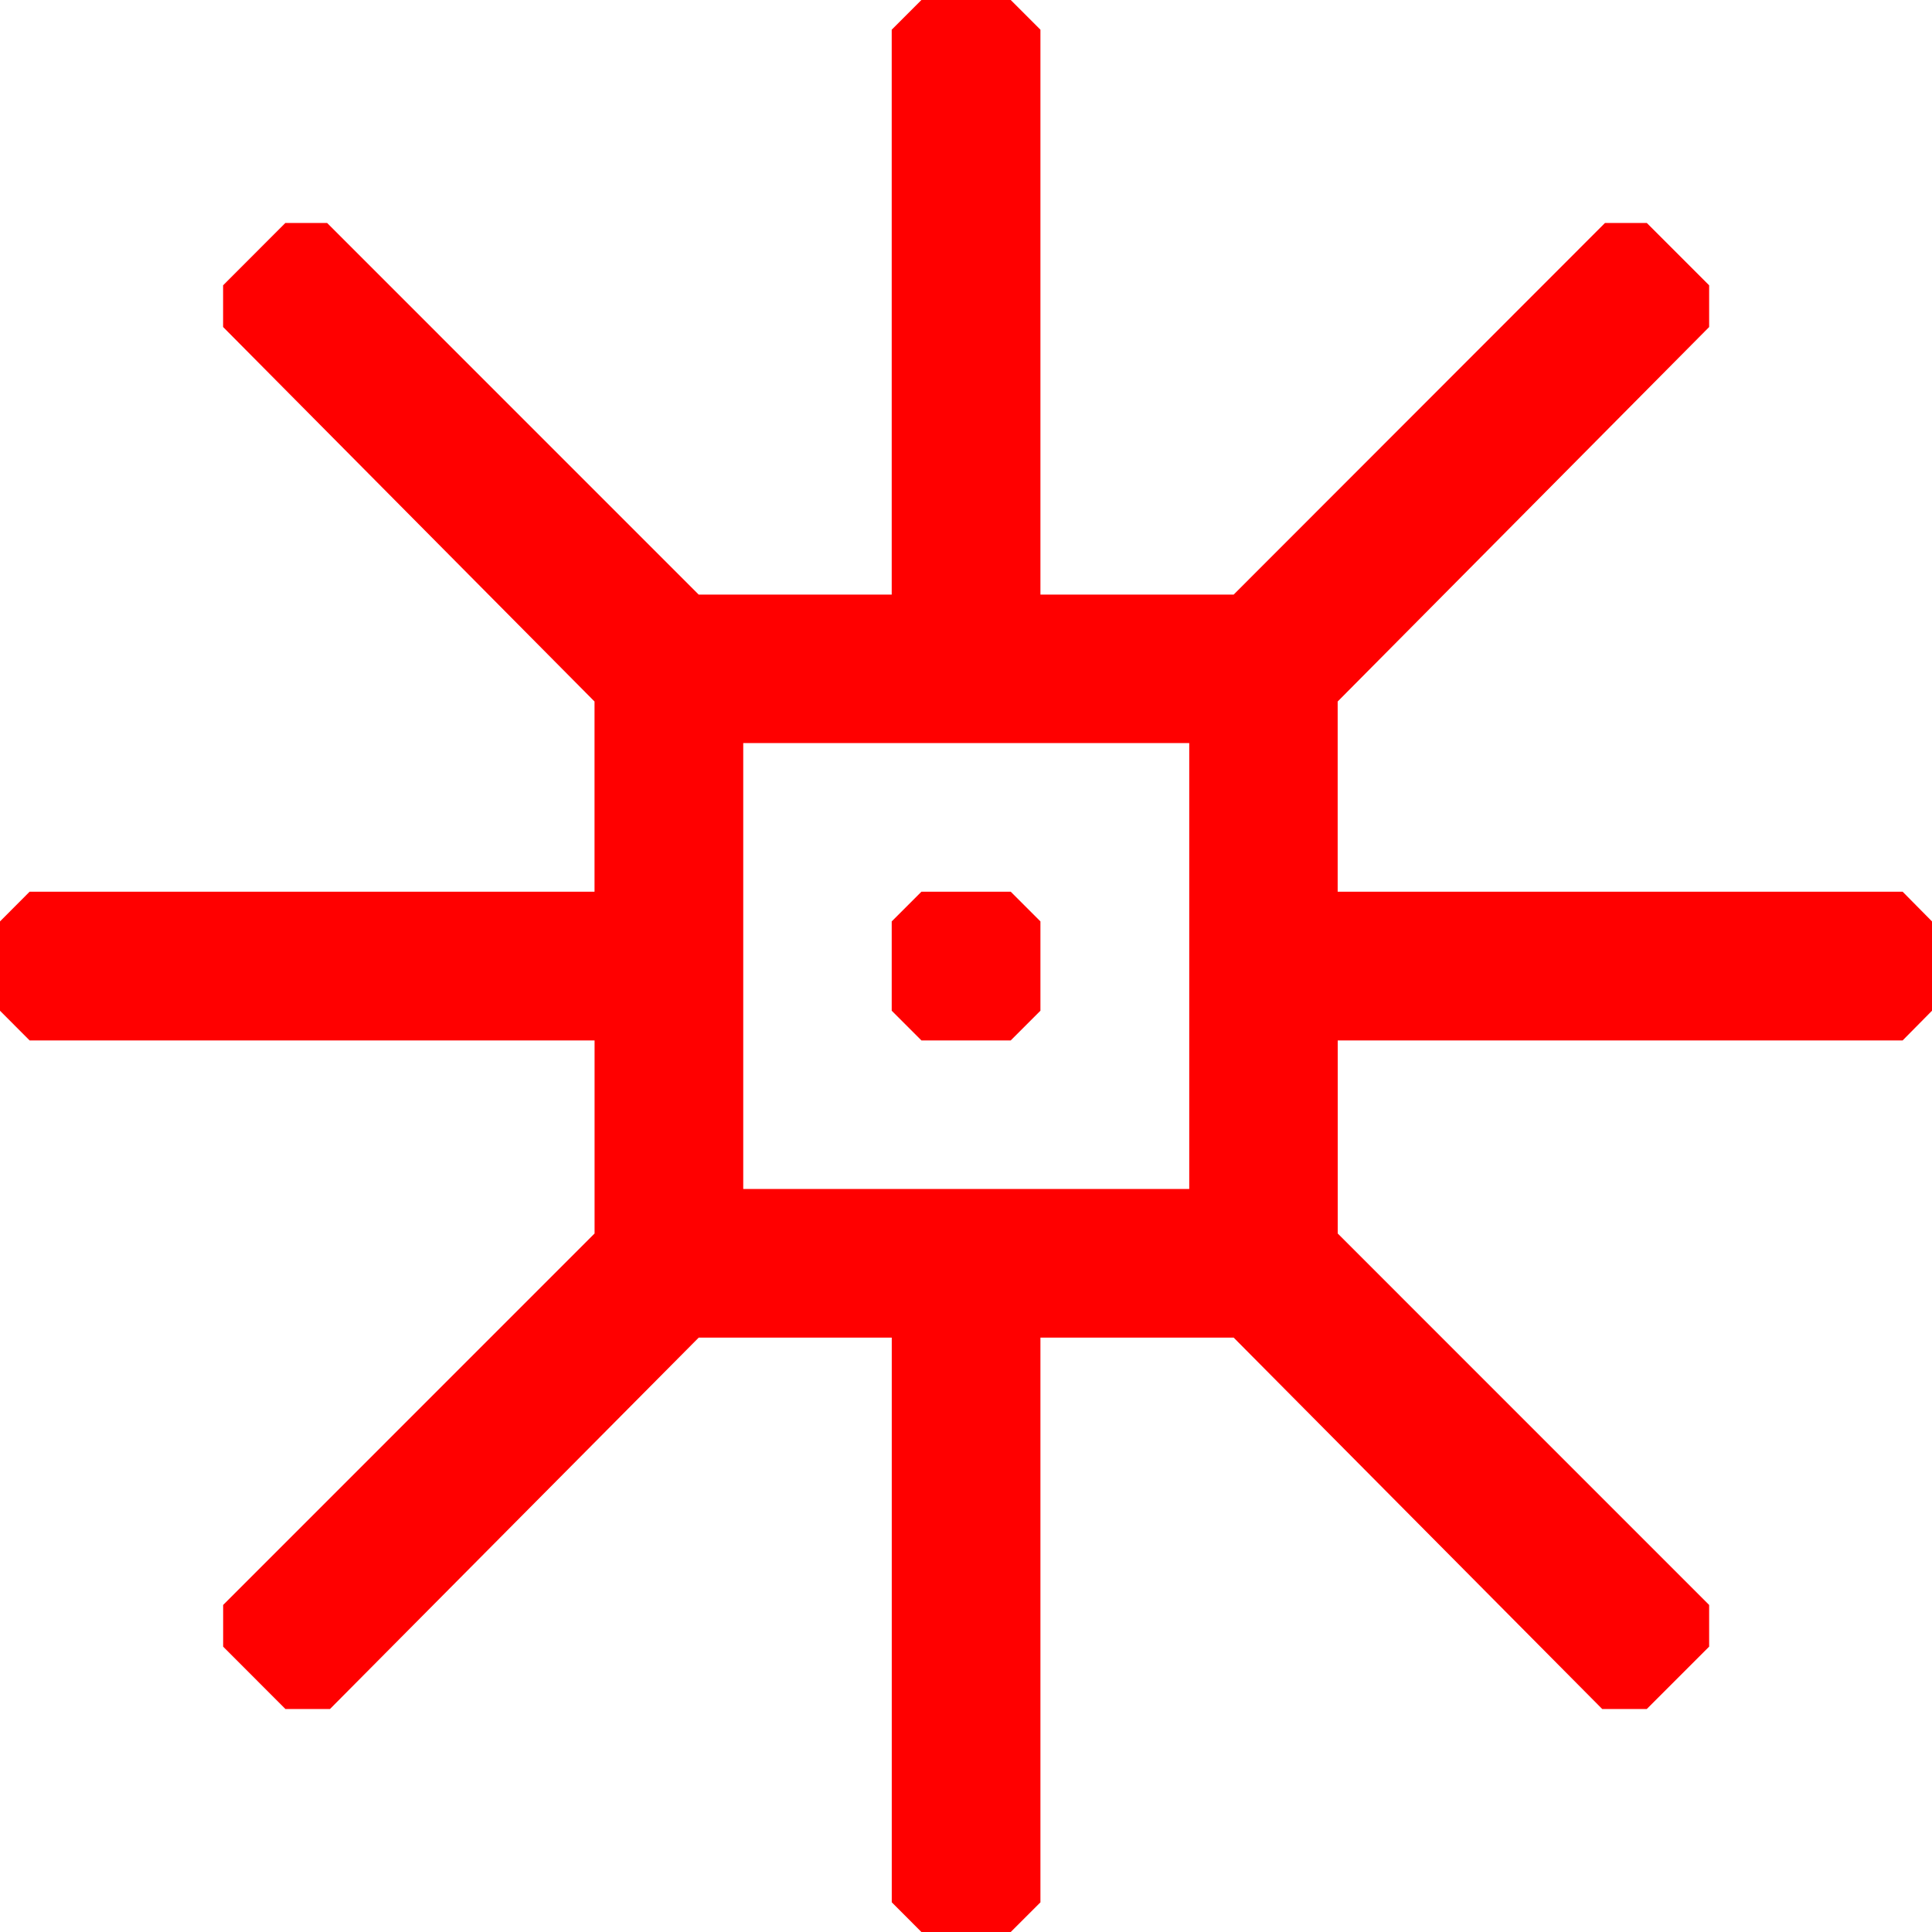
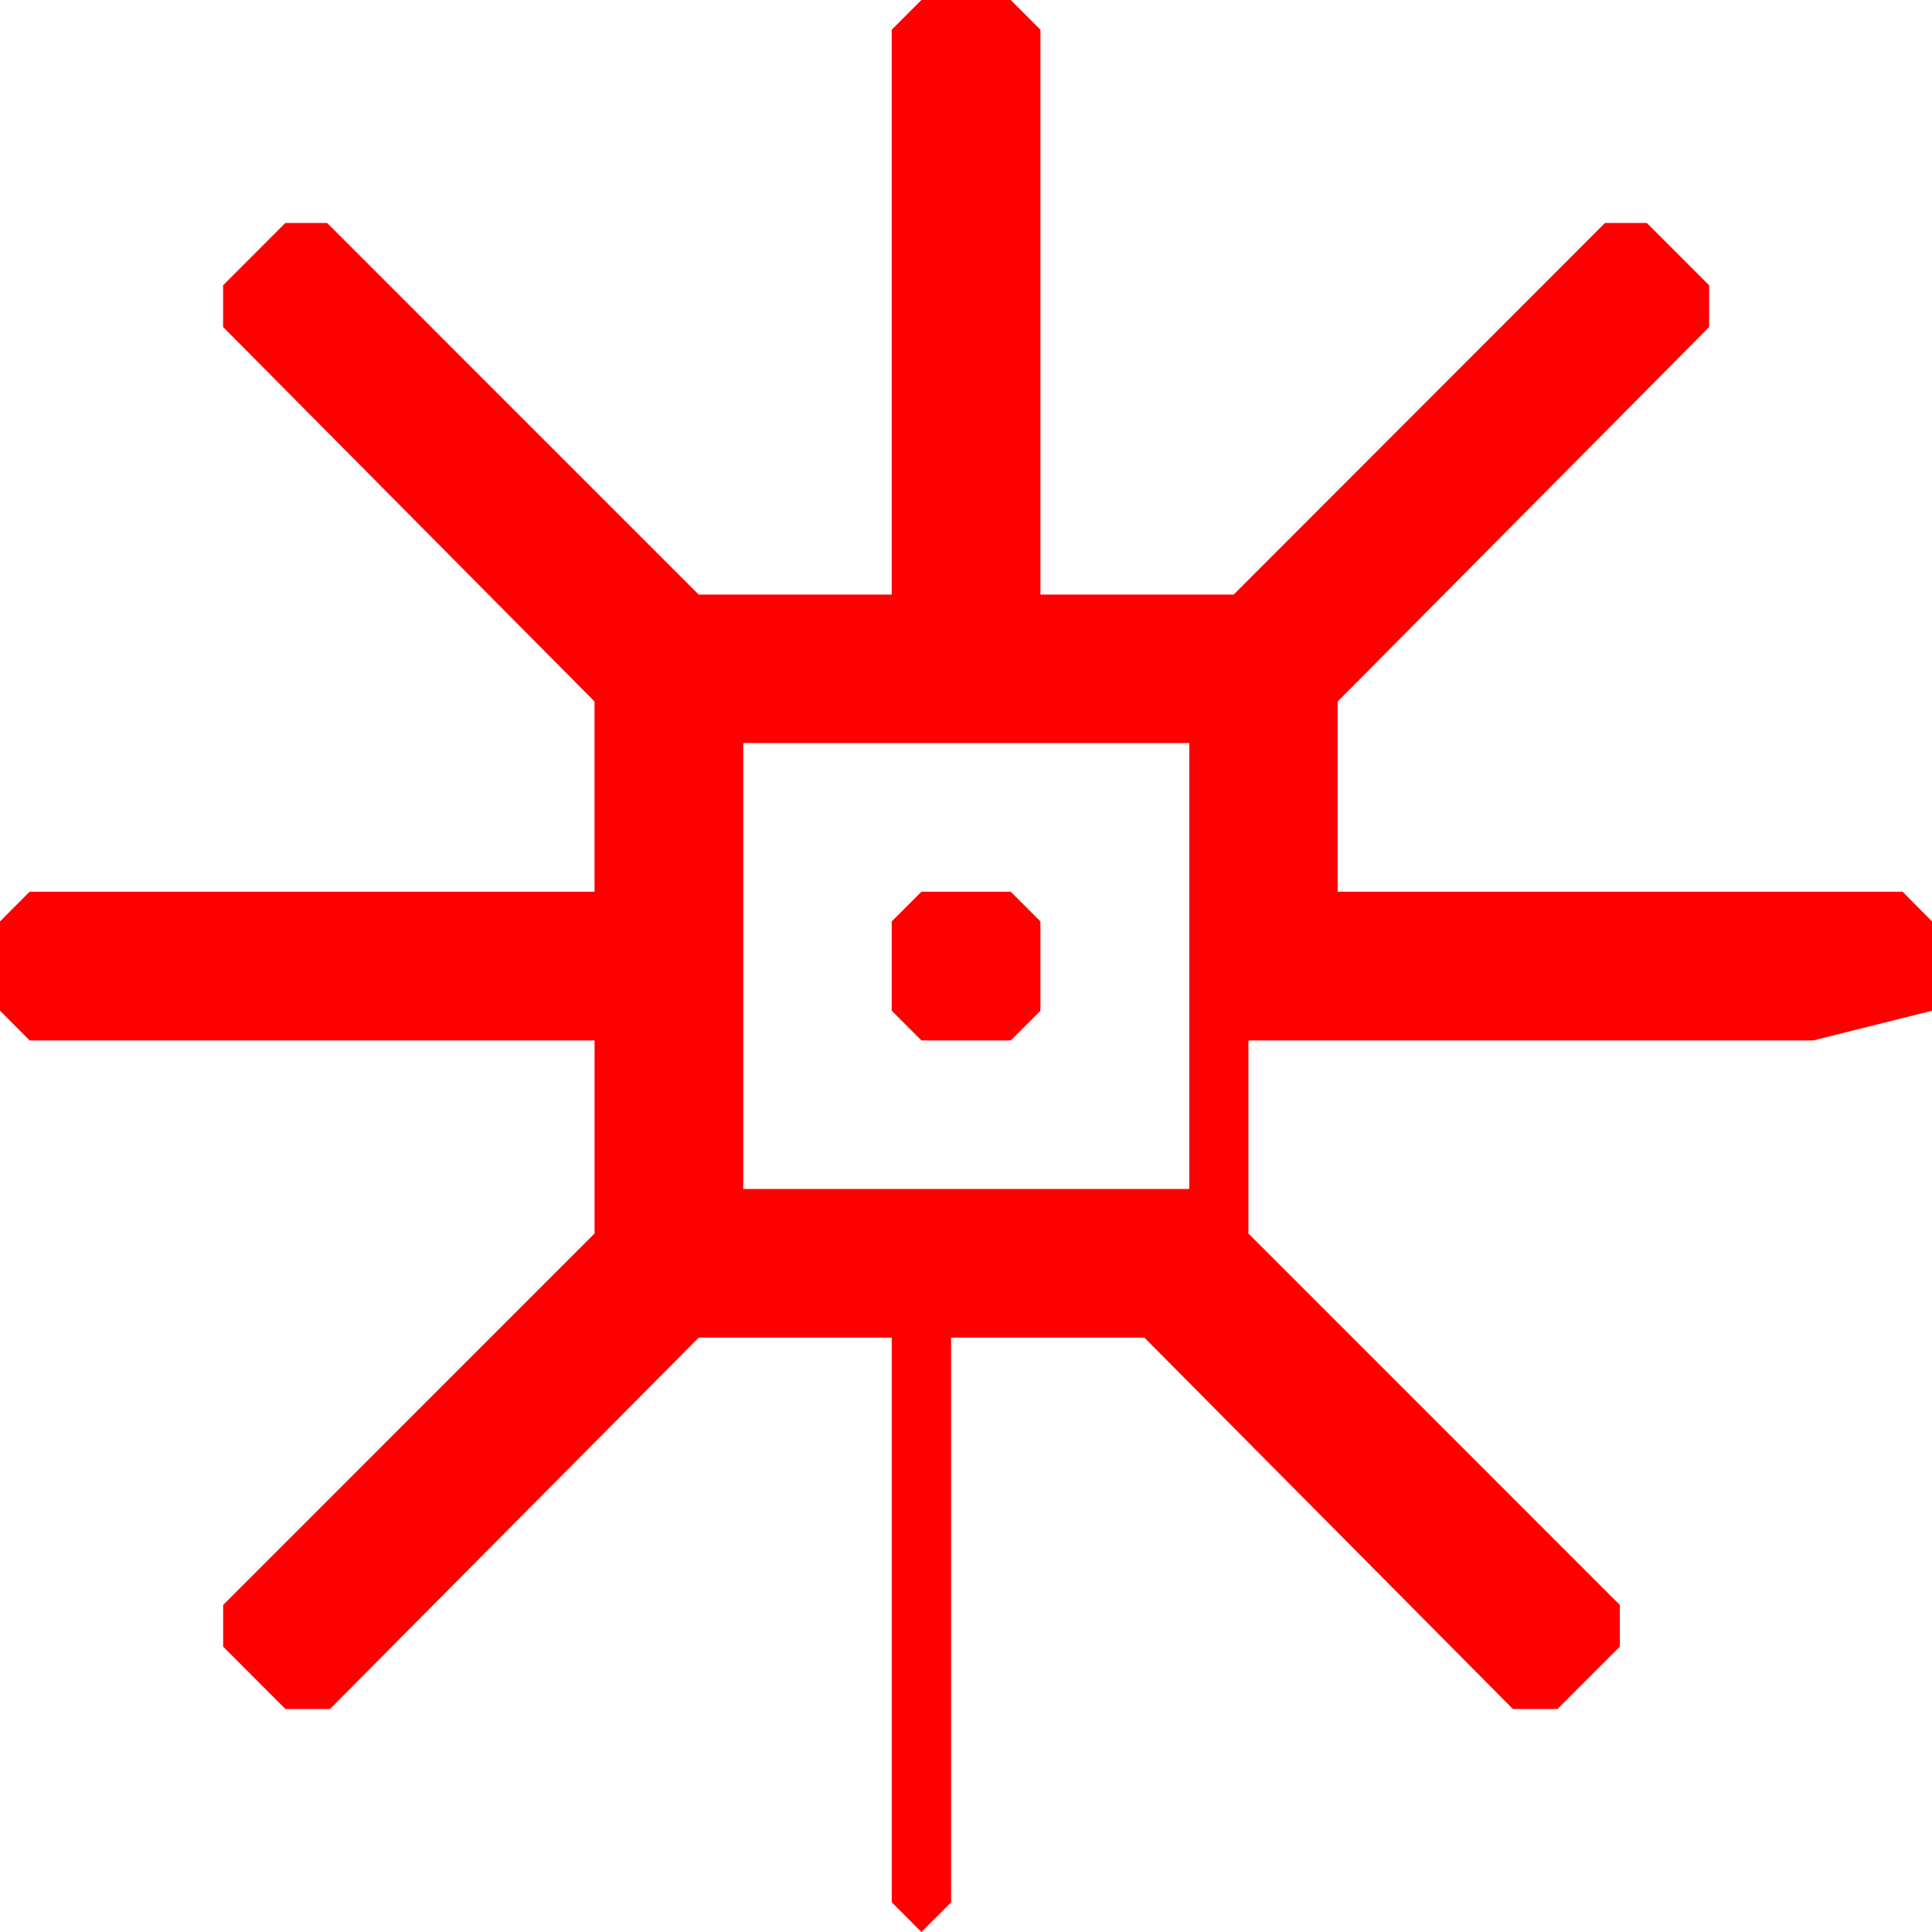
<svg xmlns="http://www.w3.org/2000/svg" version="1.1" id="Ebene_1" x="0px" y="0px" viewBox="0 0 40 40" style="enable-background:new 0 0 40 40;" xml:space="preserve">
-   <path fill="#FF0000" d="M19.077,21.541h1.849l0.615-0.615v-1.849l-0.615-0.615h-1.849l-0.615,0.615v1.849L19.077,21.541z   M15.388,15.384h9.234v9.232h-9.234V15.384z M35.386,6.771V5.907l-1.291-1.291H33.23l-7.688,7.694h-4.001V0.615L20.926,0h-1.849  l-0.615,0.615v11.695h-3.997L6.772,4.616H5.908L4.619,5.907v0.863l7.69,7.754v3.938H0.613L0,19.077v1.849l0.613,0.615H12.31v3.997  l-7.69,7.691v0.863l1.289,1.291h0.923l7.634-7.689h3.997v11.691L19.077,40h1.849l0.615-0.614V27.694h4.001l7.63,7.689h0.923  l1.291-1.291v-0.863l-7.69-7.691v-3.997h11.696L40,20.926v-1.849l-0.608-0.615H27.695v-3.938L35.386,6.771z" />
+   <path fill="#FF0000" d="M19.077,21.541h1.849l0.615-0.615v-1.849l-0.615-0.615h-1.849l-0.615,0.615v1.849L19.077,21.541z   M15.388,15.384h9.234v9.232h-9.234V15.384z M35.386,6.771V5.907l-1.291-1.291H33.23l-7.688,7.694h-4.001V0.615L20.926,0h-1.849  l-0.615,0.615v11.695h-3.997L6.772,4.616H5.908L4.619,5.907v0.863l7.69,7.754v3.938H0.613L0,19.077v1.849l0.613,0.615H12.31v3.997  l-7.69,7.691v0.863l1.289,1.291h0.923l7.634-7.689h3.997v11.691L19.077,40l0.615-0.614V27.694h4.001l7.63,7.689h0.923  l1.291-1.291v-0.863l-7.69-7.691v-3.997h11.696L40,20.926v-1.849l-0.608-0.615H27.695v-3.938L35.386,6.771z" />
</svg>